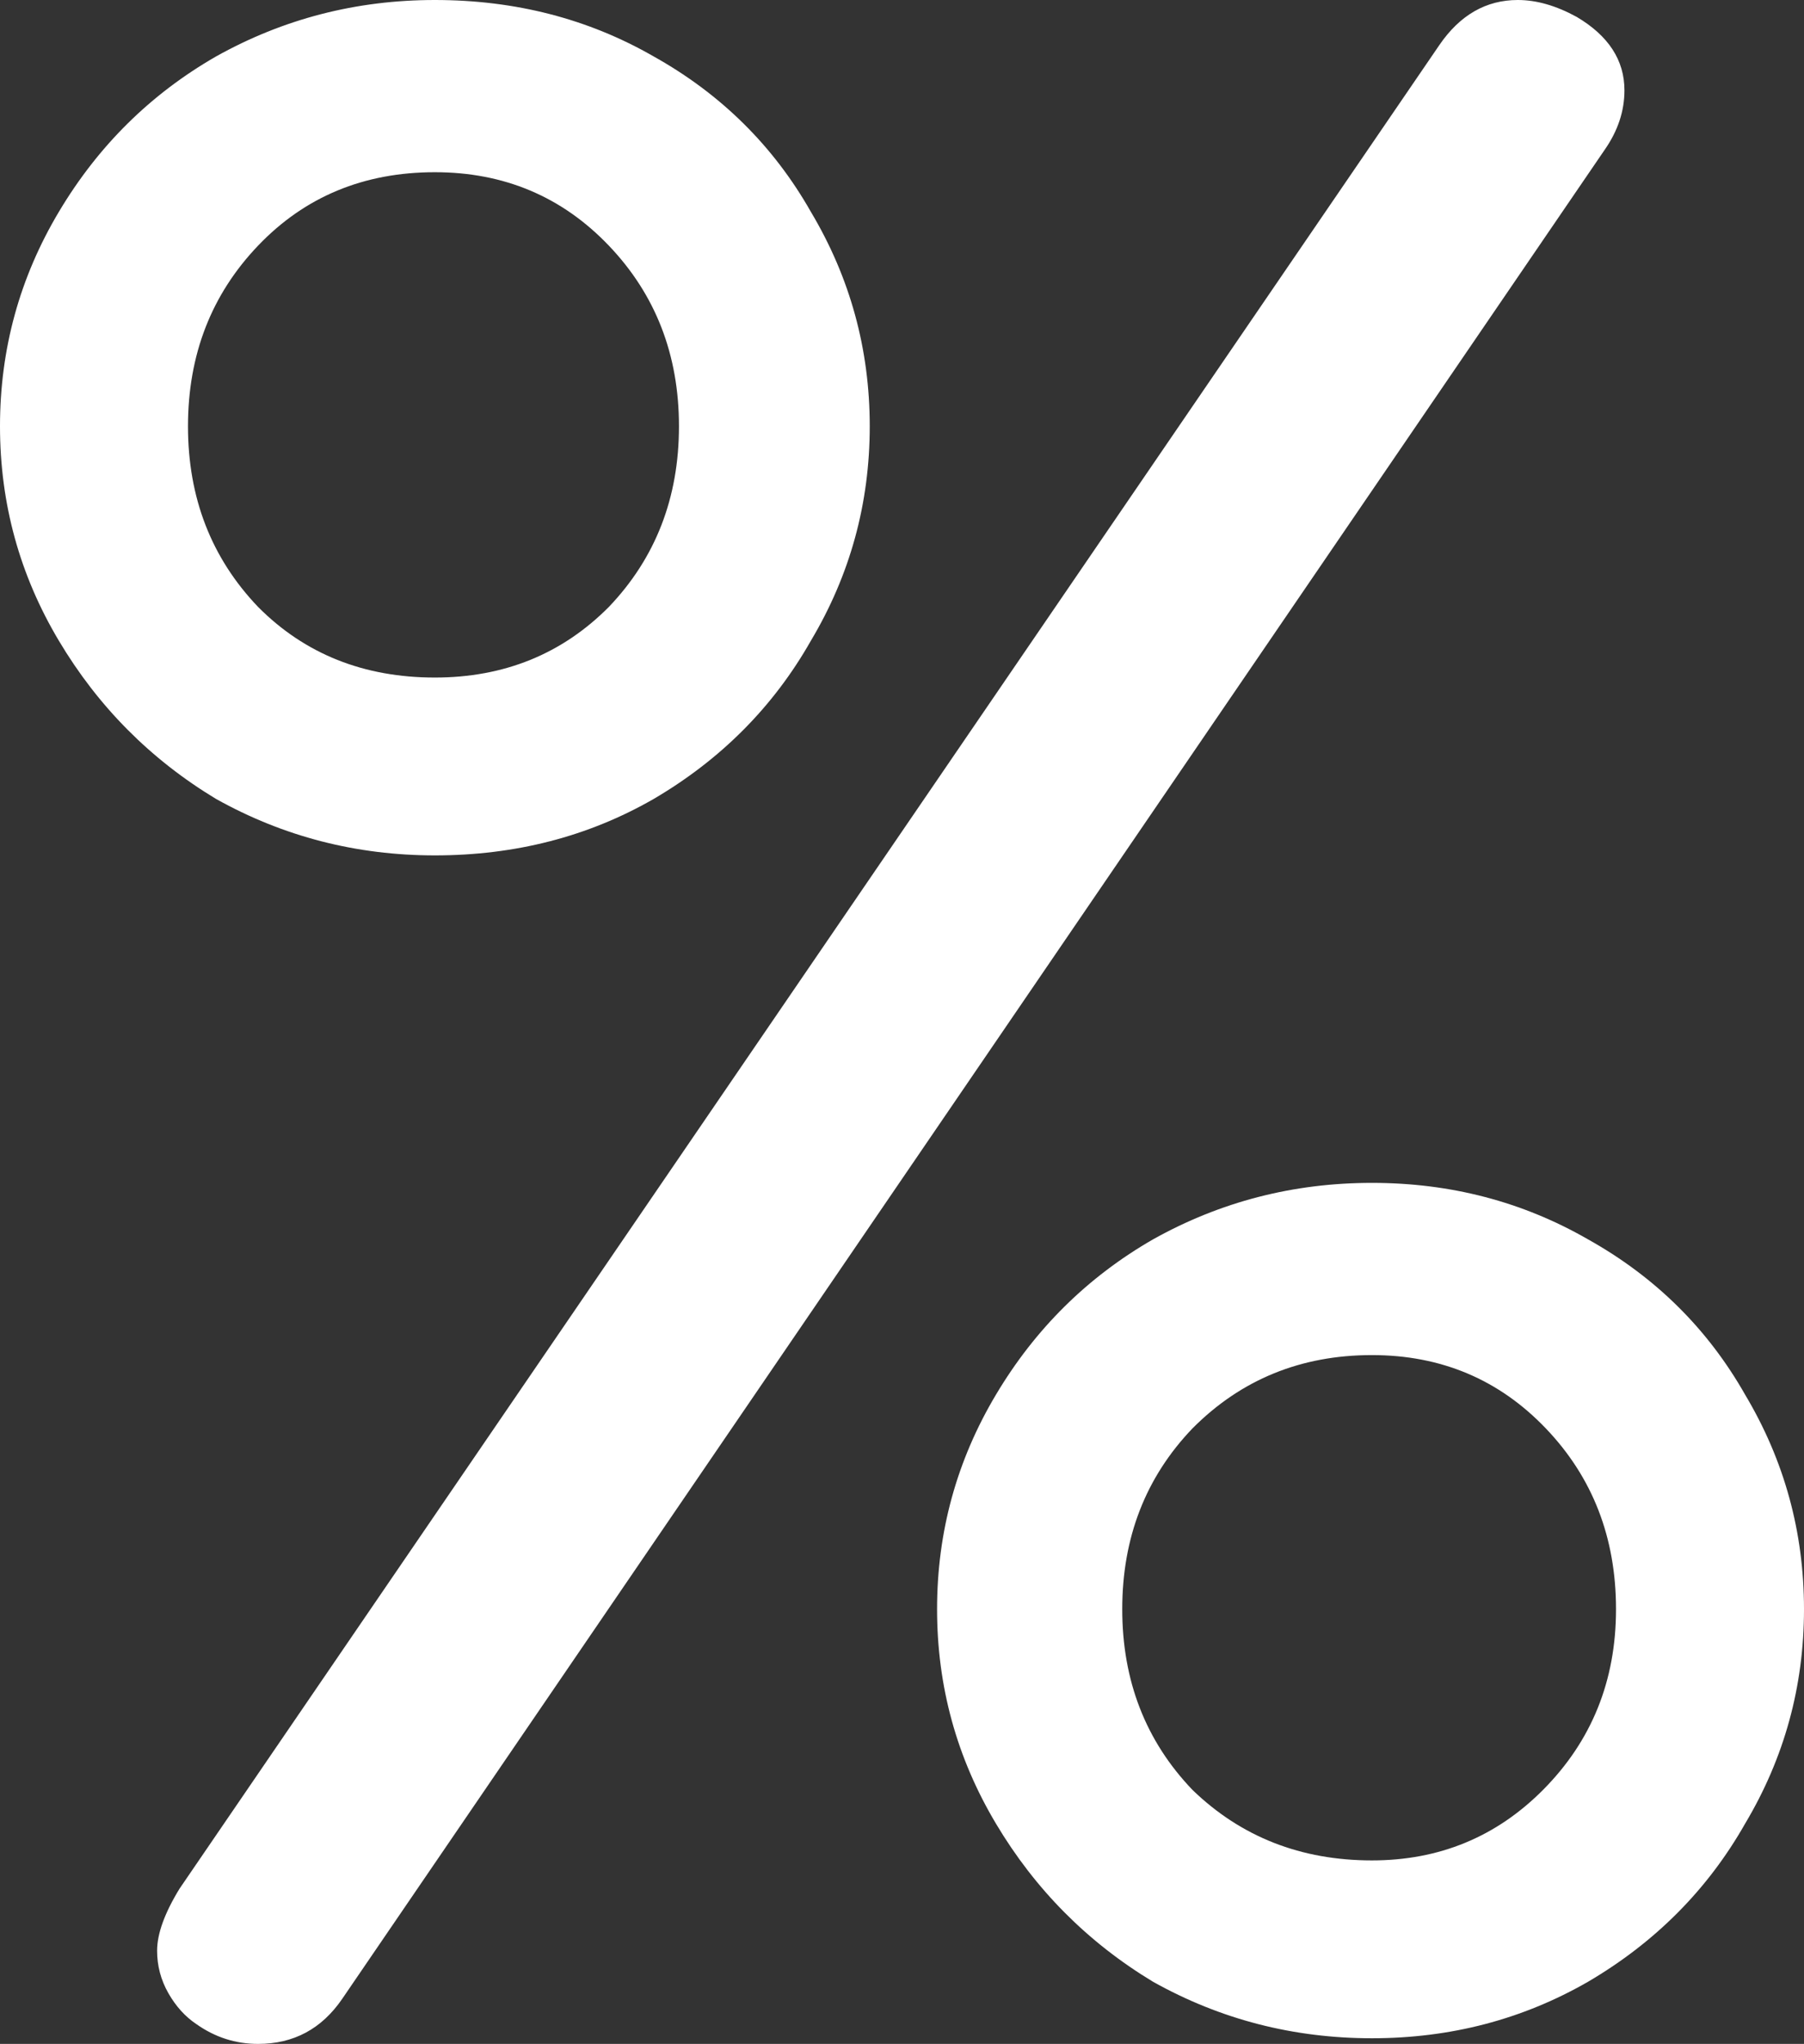
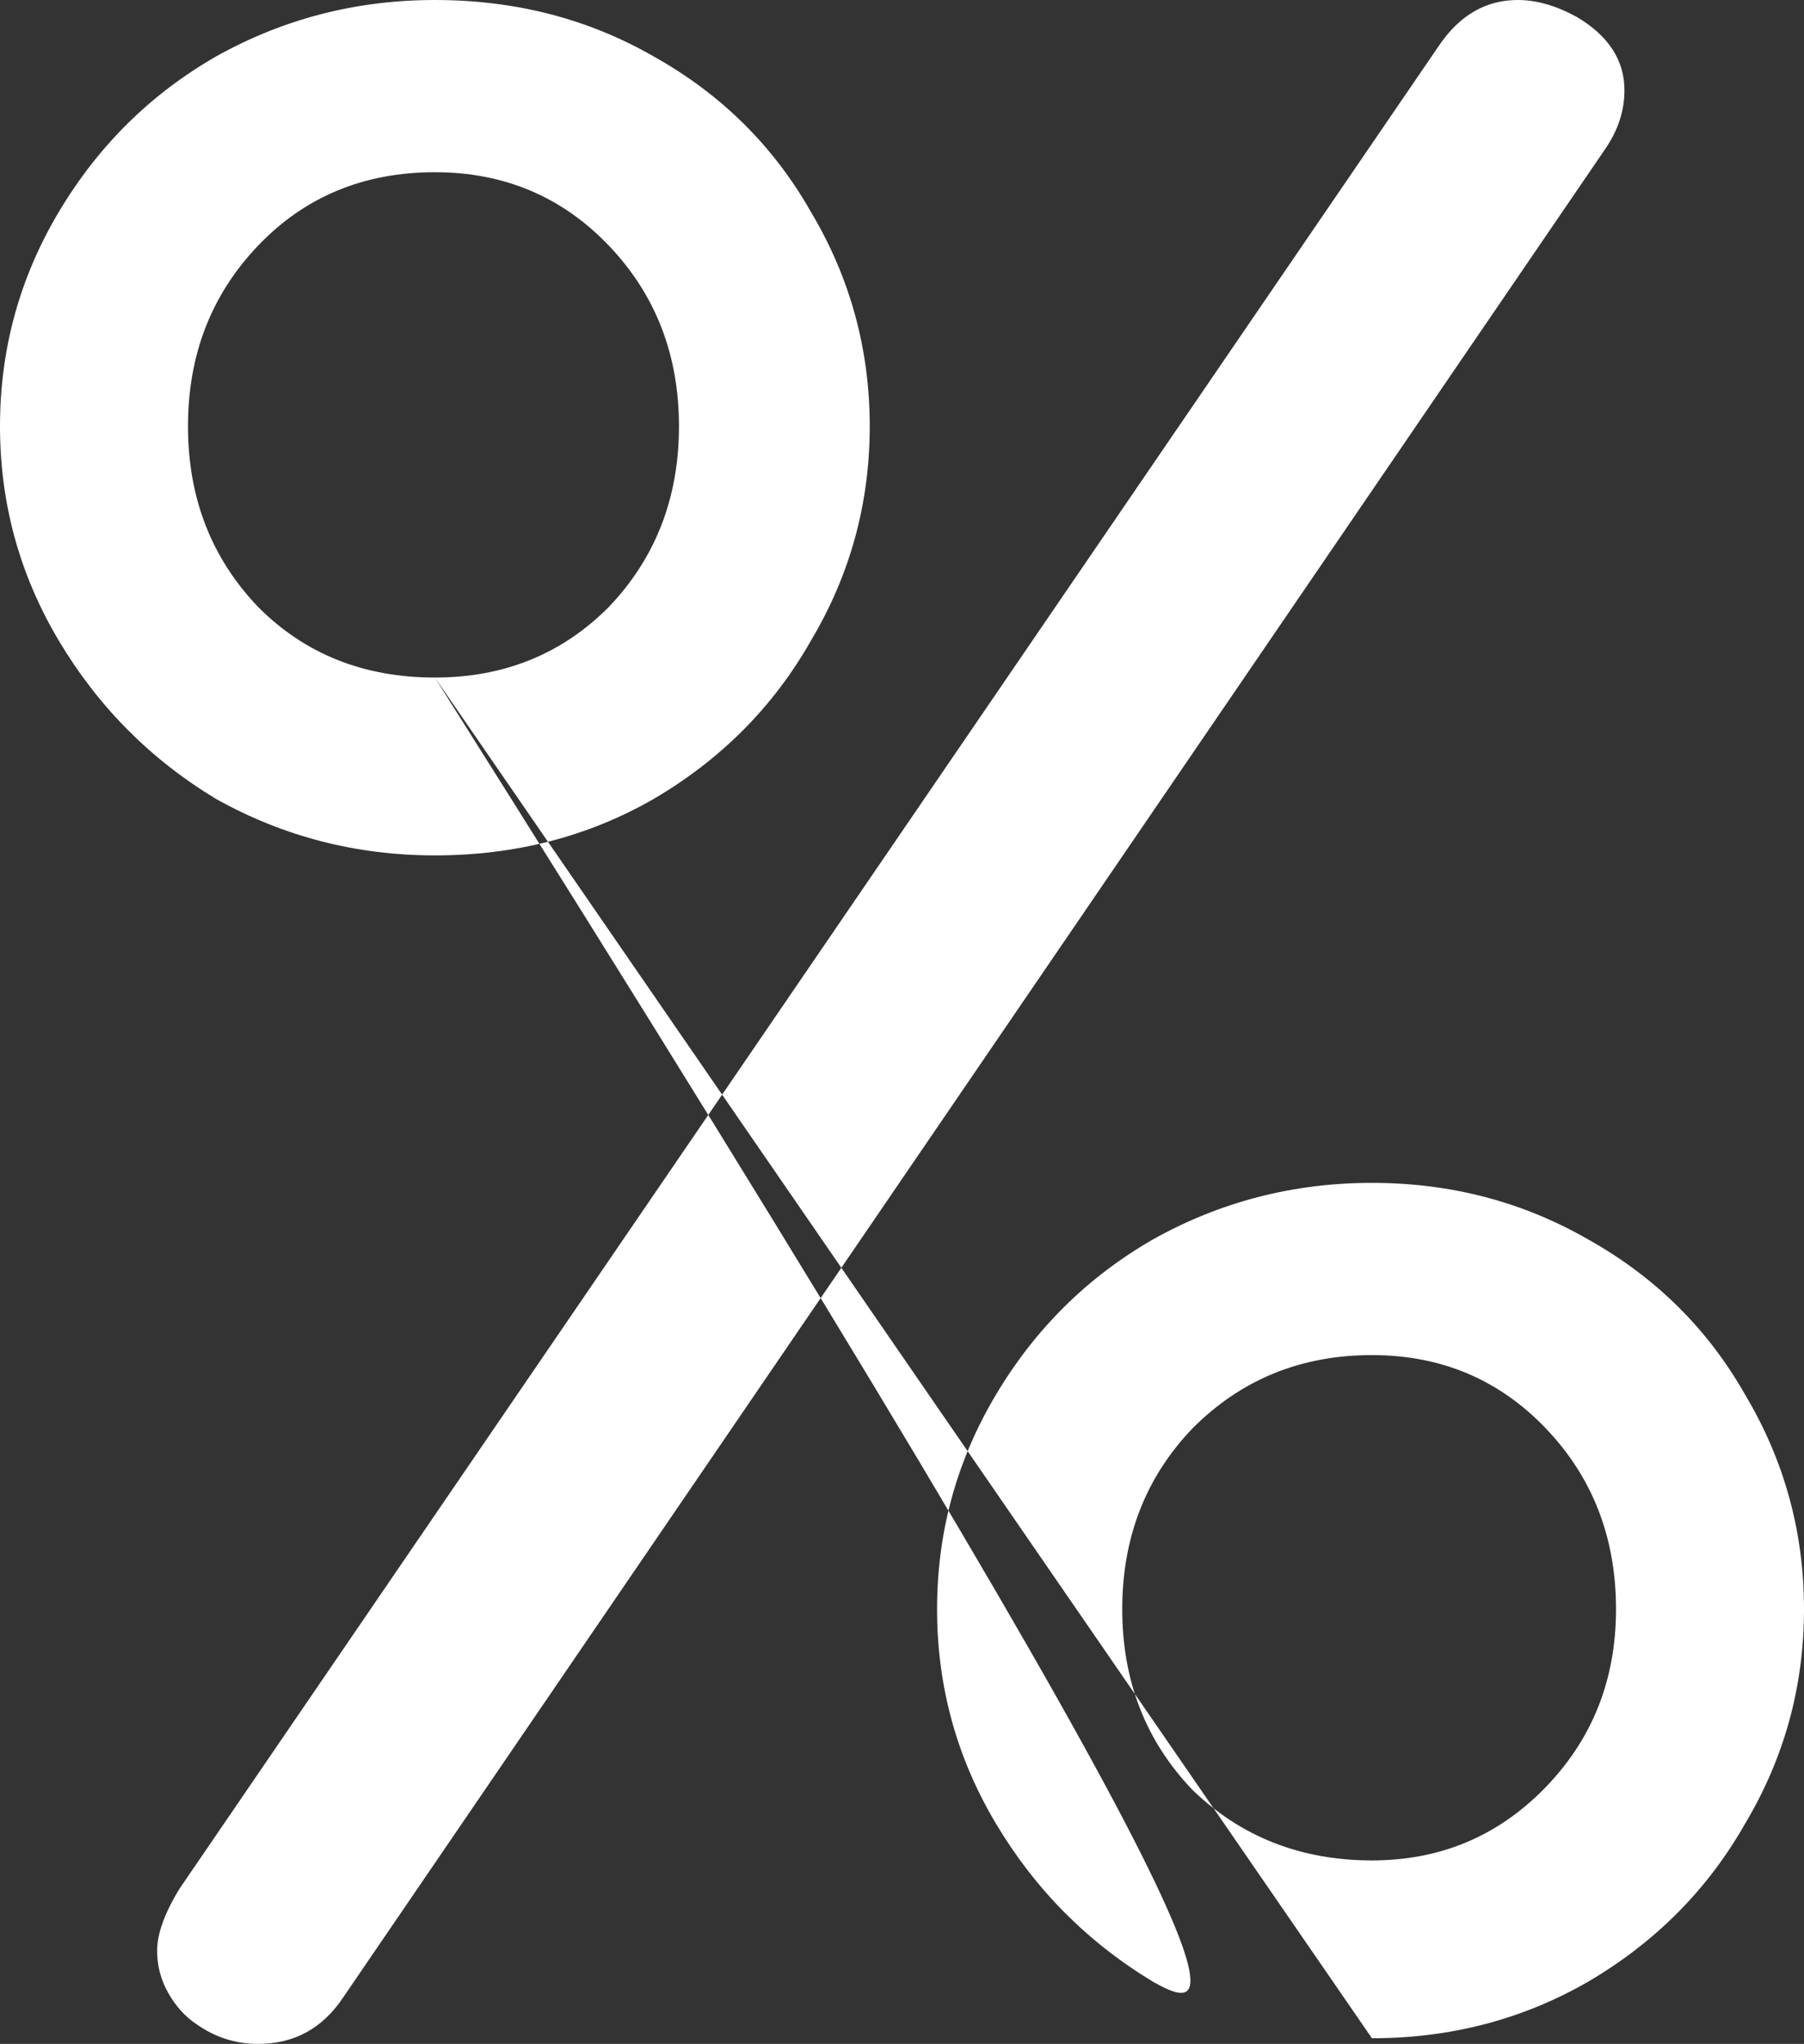
<svg xmlns="http://www.w3.org/2000/svg" width="68" height="77" viewBox="0 0 68 77" fill="none">
  <rect x="0" y="0" width="68" height="77" fill="#333333" stroke="none" />
-   <path d="M7.403 76.255C6.98 75.972 6.627 75.582 6.345 75.086C6.063 74.589 5.922 74.058 5.922 73.49C5.922 72.852 6.204 72.072 6.768 71.151L54.252 1.702C55.028 0.567 56.014 0 57.213 0C57.918 0 58.658 0.213 59.434 0.638C60.632 1.347 61.232 2.269 61.232 3.403C61.232 4.183 60.985 4.928 60.491 5.637L12.902 75.298C12.127 76.433 11.069 77 9.729 77C8.883 77 8.108 76.752 7.403 76.255ZM16.392 32.225C13.431 32.225 10.681 31.516 8.143 30.098C5.675 28.609 3.701 26.624 2.221 24.142C0.74 21.661 0 18.966 0 16.059C0 13.152 0.74 10.458 2.221 7.977C3.701 5.495 5.675 3.545 8.143 2.127C10.681 0.709 13.431 0 16.392 0C19.424 0 22.173 0.709 24.641 2.127C27.179 3.545 29.153 5.495 30.563 7.977C32.044 10.458 32.784 13.152 32.784 16.059C32.784 18.966 32.044 21.661 30.563 24.142C29.153 26.624 27.179 28.609 24.641 30.098C22.173 31.516 19.424 32.225 16.392 32.225ZM16.392 25.525C19 25.525 21.186 24.639 22.949 22.866C24.711 21.023 25.593 18.754 25.593 16.059C25.593 13.365 24.711 11.096 22.949 9.253C21.186 7.409 19 6.488 16.392 6.488C13.713 6.488 11.492 7.409 9.729 9.253C7.967 11.096 7.086 13.365 7.086 16.059C7.086 18.754 7.967 21.023 9.729 22.866C11.492 24.639 13.713 25.525 16.392 25.525ZM51.714 76.787C48.753 76.787 46.003 76.078 43.465 74.66C40.997 73.171 39.023 71.186 37.543 68.704C36.062 66.223 35.322 63.529 35.322 60.622C35.322 57.715 36.062 55.02 37.543 52.539C39.023 50.057 40.997 48.107 43.465 46.689C46.003 45.271 48.753 44.562 51.714 44.562C54.675 44.562 57.389 45.271 59.857 46.689C62.395 48.107 64.369 50.057 65.779 52.539C67.26 55.02 68 57.715 68 60.622C68 63.529 67.26 66.223 65.779 68.704C64.369 71.186 62.395 73.171 59.857 74.66C57.389 76.078 54.675 76.787 51.714 76.787ZM51.714 70.087C54.252 70.087 56.402 69.201 58.165 67.428C59.998 65.585 60.914 63.316 60.914 60.622C60.914 57.927 60.033 55.658 58.271 53.815C56.508 51.971 54.322 51.05 51.714 51.05C49.035 51.05 46.779 51.971 44.946 53.815C43.183 55.658 42.302 57.927 42.302 60.622C42.302 63.316 43.183 65.585 44.946 67.428C46.779 69.201 49.035 70.087 51.714 70.087Z" fill="white" />
+   <path d="M7.403 76.255C6.98 75.972 6.627 75.582 6.345 75.086C6.063 74.589 5.922 74.058 5.922 73.49C5.922 72.852 6.204 72.072 6.768 71.151L54.252 1.702C55.028 0.567 56.014 0 57.213 0C57.918 0 58.658 0.213 59.434 0.638C60.632 1.347 61.232 2.269 61.232 3.403C61.232 4.183 60.985 4.928 60.491 5.637L12.902 75.298C12.127 76.433 11.069 77 9.729 77C8.883 77 8.108 76.752 7.403 76.255ZM16.392 32.225C13.431 32.225 10.681 31.516 8.143 30.098C5.675 28.609 3.701 26.624 2.221 24.142C0.74 21.661 0 18.966 0 16.059C0 13.152 0.74 10.458 2.221 7.977C3.701 5.495 5.675 3.545 8.143 2.127C10.681 0.709 13.431 0 16.392 0C19.424 0 22.173 0.709 24.641 2.127C27.179 3.545 29.153 5.495 30.563 7.977C32.044 10.458 32.784 13.152 32.784 16.059C32.784 18.966 32.044 21.661 30.563 24.142C29.153 26.624 27.179 28.609 24.641 30.098C22.173 31.516 19.424 32.225 16.392 32.225ZM16.392 25.525C19 25.525 21.186 24.639 22.949 22.866C24.711 21.023 25.593 18.754 25.593 16.059C25.593 13.365 24.711 11.096 22.949 9.253C21.186 7.409 19 6.488 16.392 6.488C13.713 6.488 11.492 7.409 9.729 9.253C7.967 11.096 7.086 13.365 7.086 16.059C7.086 18.754 7.967 21.023 9.729 22.866C11.492 24.639 13.713 25.525 16.392 25.525ZC48.753 76.787 46.003 76.078 43.465 74.66C40.997 73.171 39.023 71.186 37.543 68.704C36.062 66.223 35.322 63.529 35.322 60.622C35.322 57.715 36.062 55.02 37.543 52.539C39.023 50.057 40.997 48.107 43.465 46.689C46.003 45.271 48.753 44.562 51.714 44.562C54.675 44.562 57.389 45.271 59.857 46.689C62.395 48.107 64.369 50.057 65.779 52.539C67.26 55.02 68 57.715 68 60.622C68 63.529 67.26 66.223 65.779 68.704C64.369 71.186 62.395 73.171 59.857 74.66C57.389 76.078 54.675 76.787 51.714 76.787ZM51.714 70.087C54.252 70.087 56.402 69.201 58.165 67.428C59.998 65.585 60.914 63.316 60.914 60.622C60.914 57.927 60.033 55.658 58.271 53.815C56.508 51.971 54.322 51.05 51.714 51.05C49.035 51.05 46.779 51.971 44.946 53.815C43.183 55.658 42.302 57.927 42.302 60.622C42.302 63.316 43.183 65.585 44.946 67.428C46.779 69.201 49.035 70.087 51.714 70.087Z" fill="white" />
</svg>